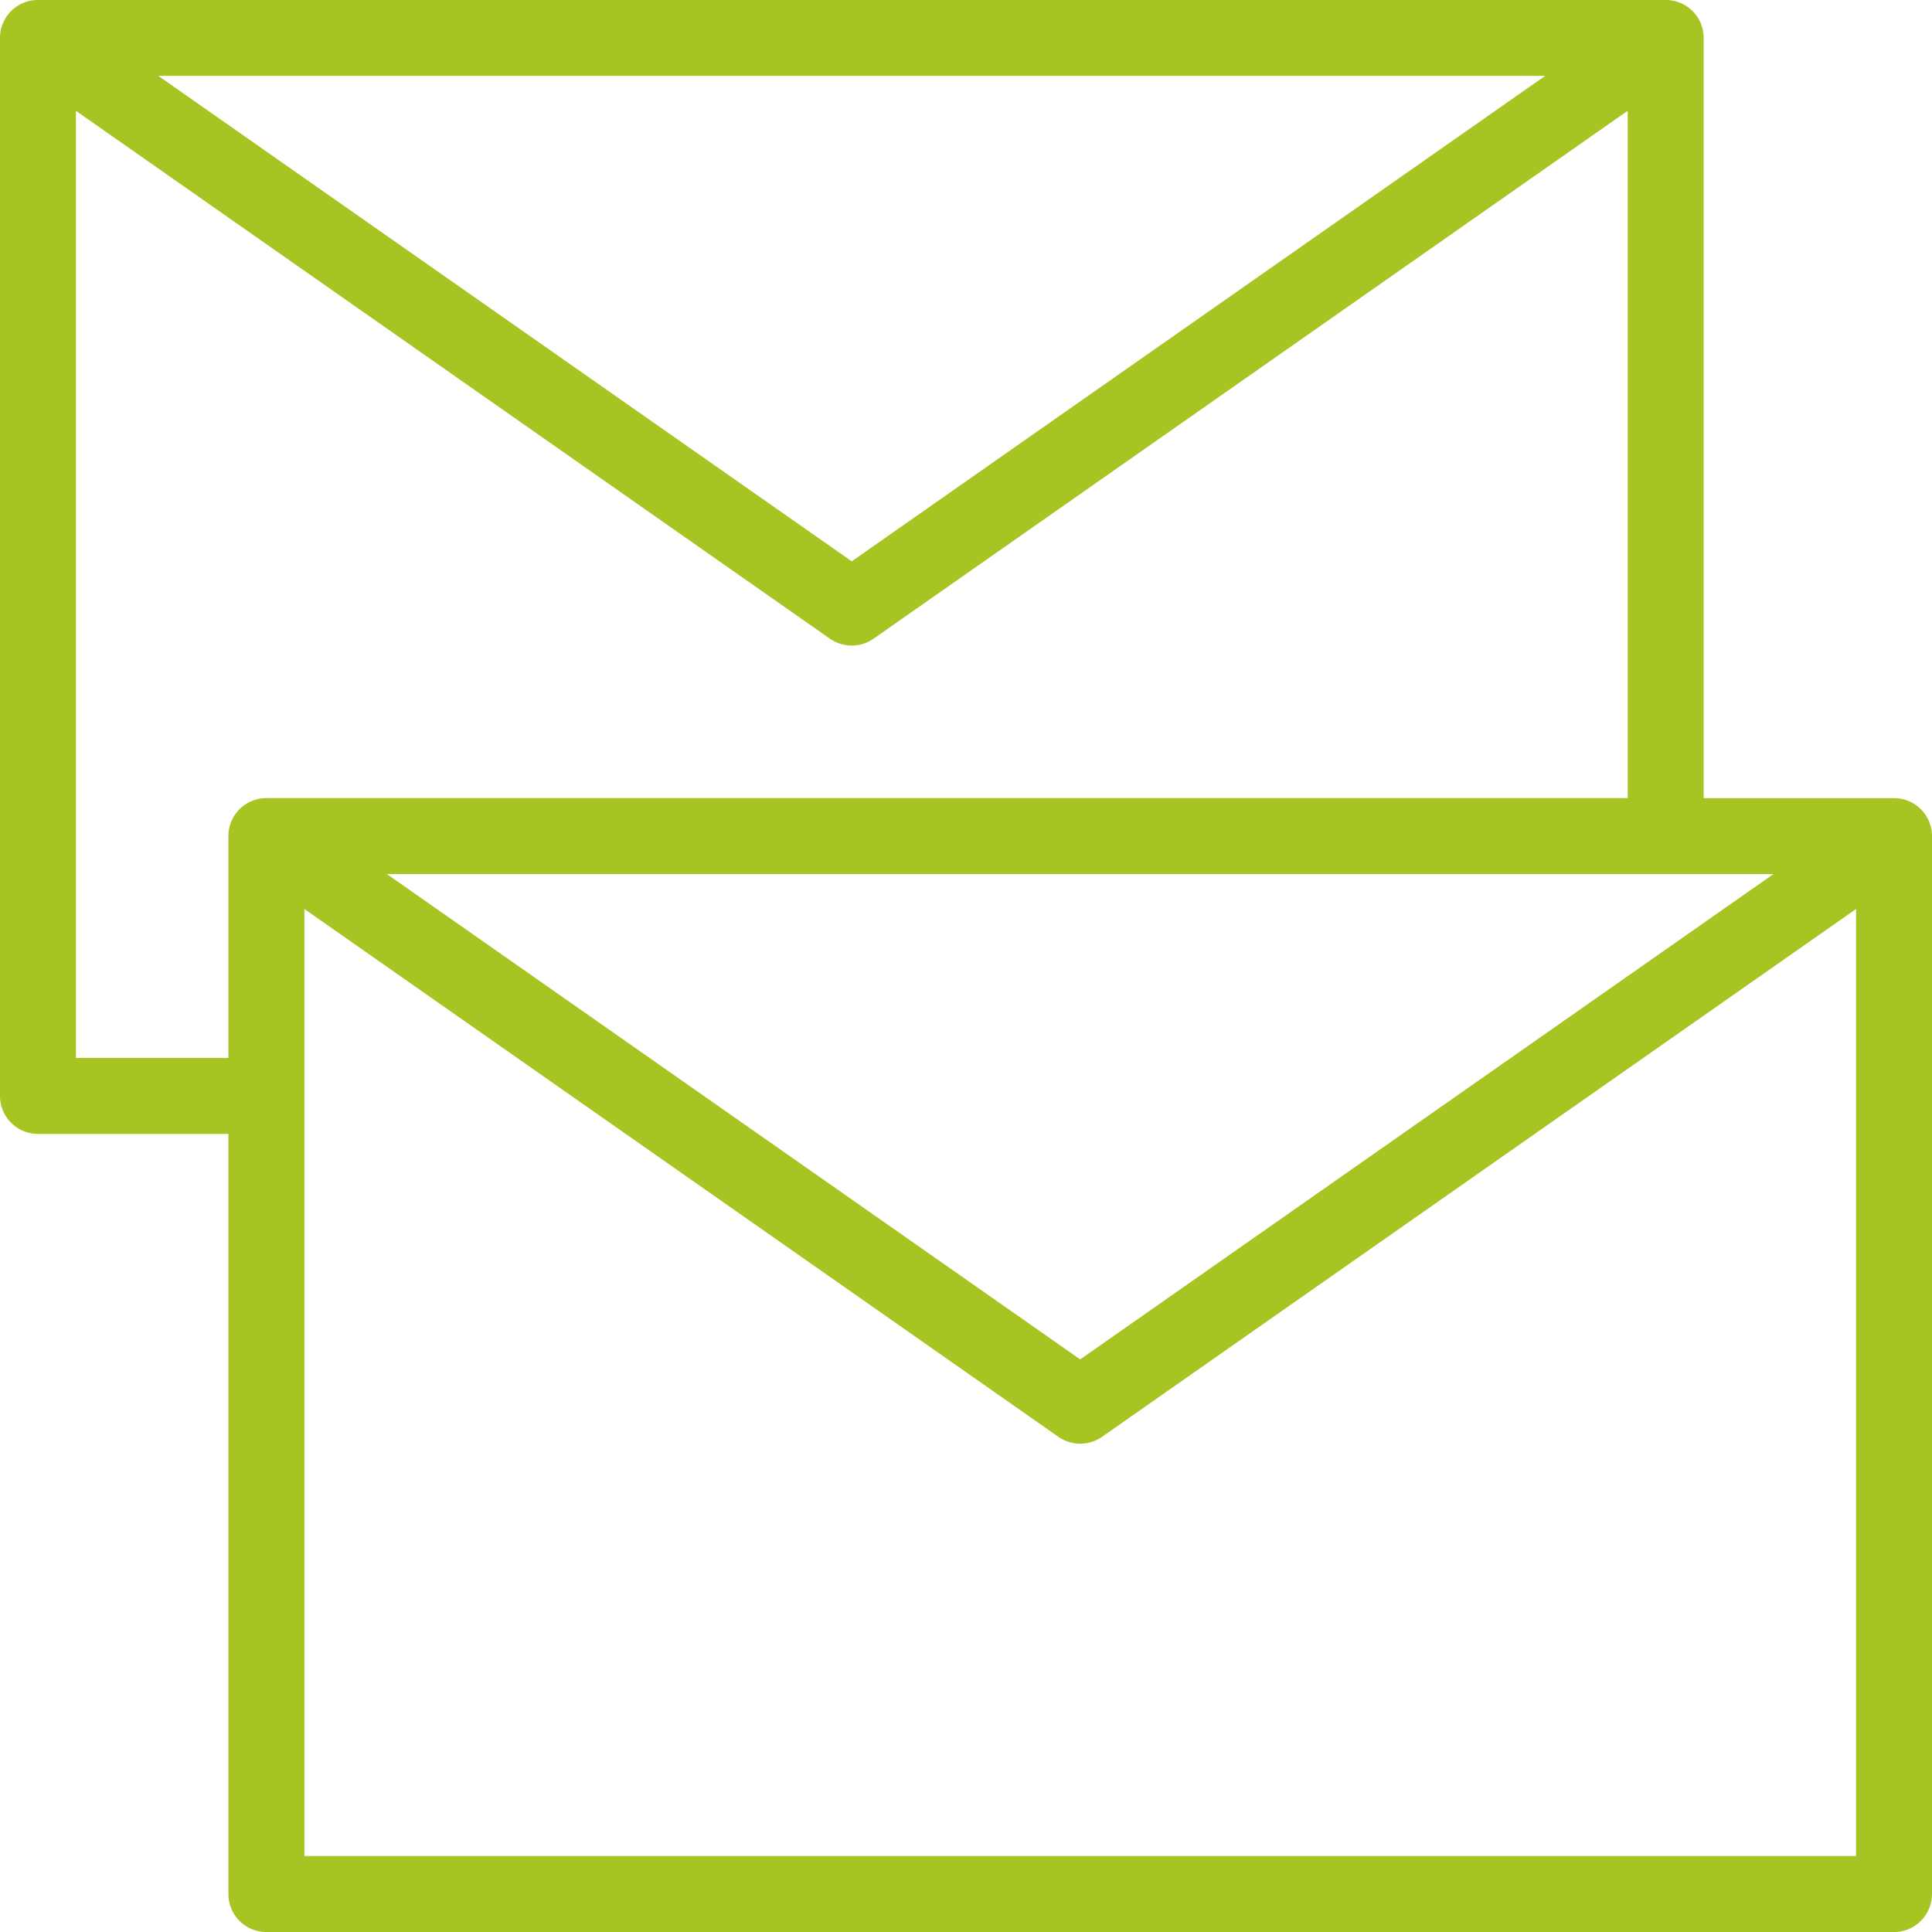
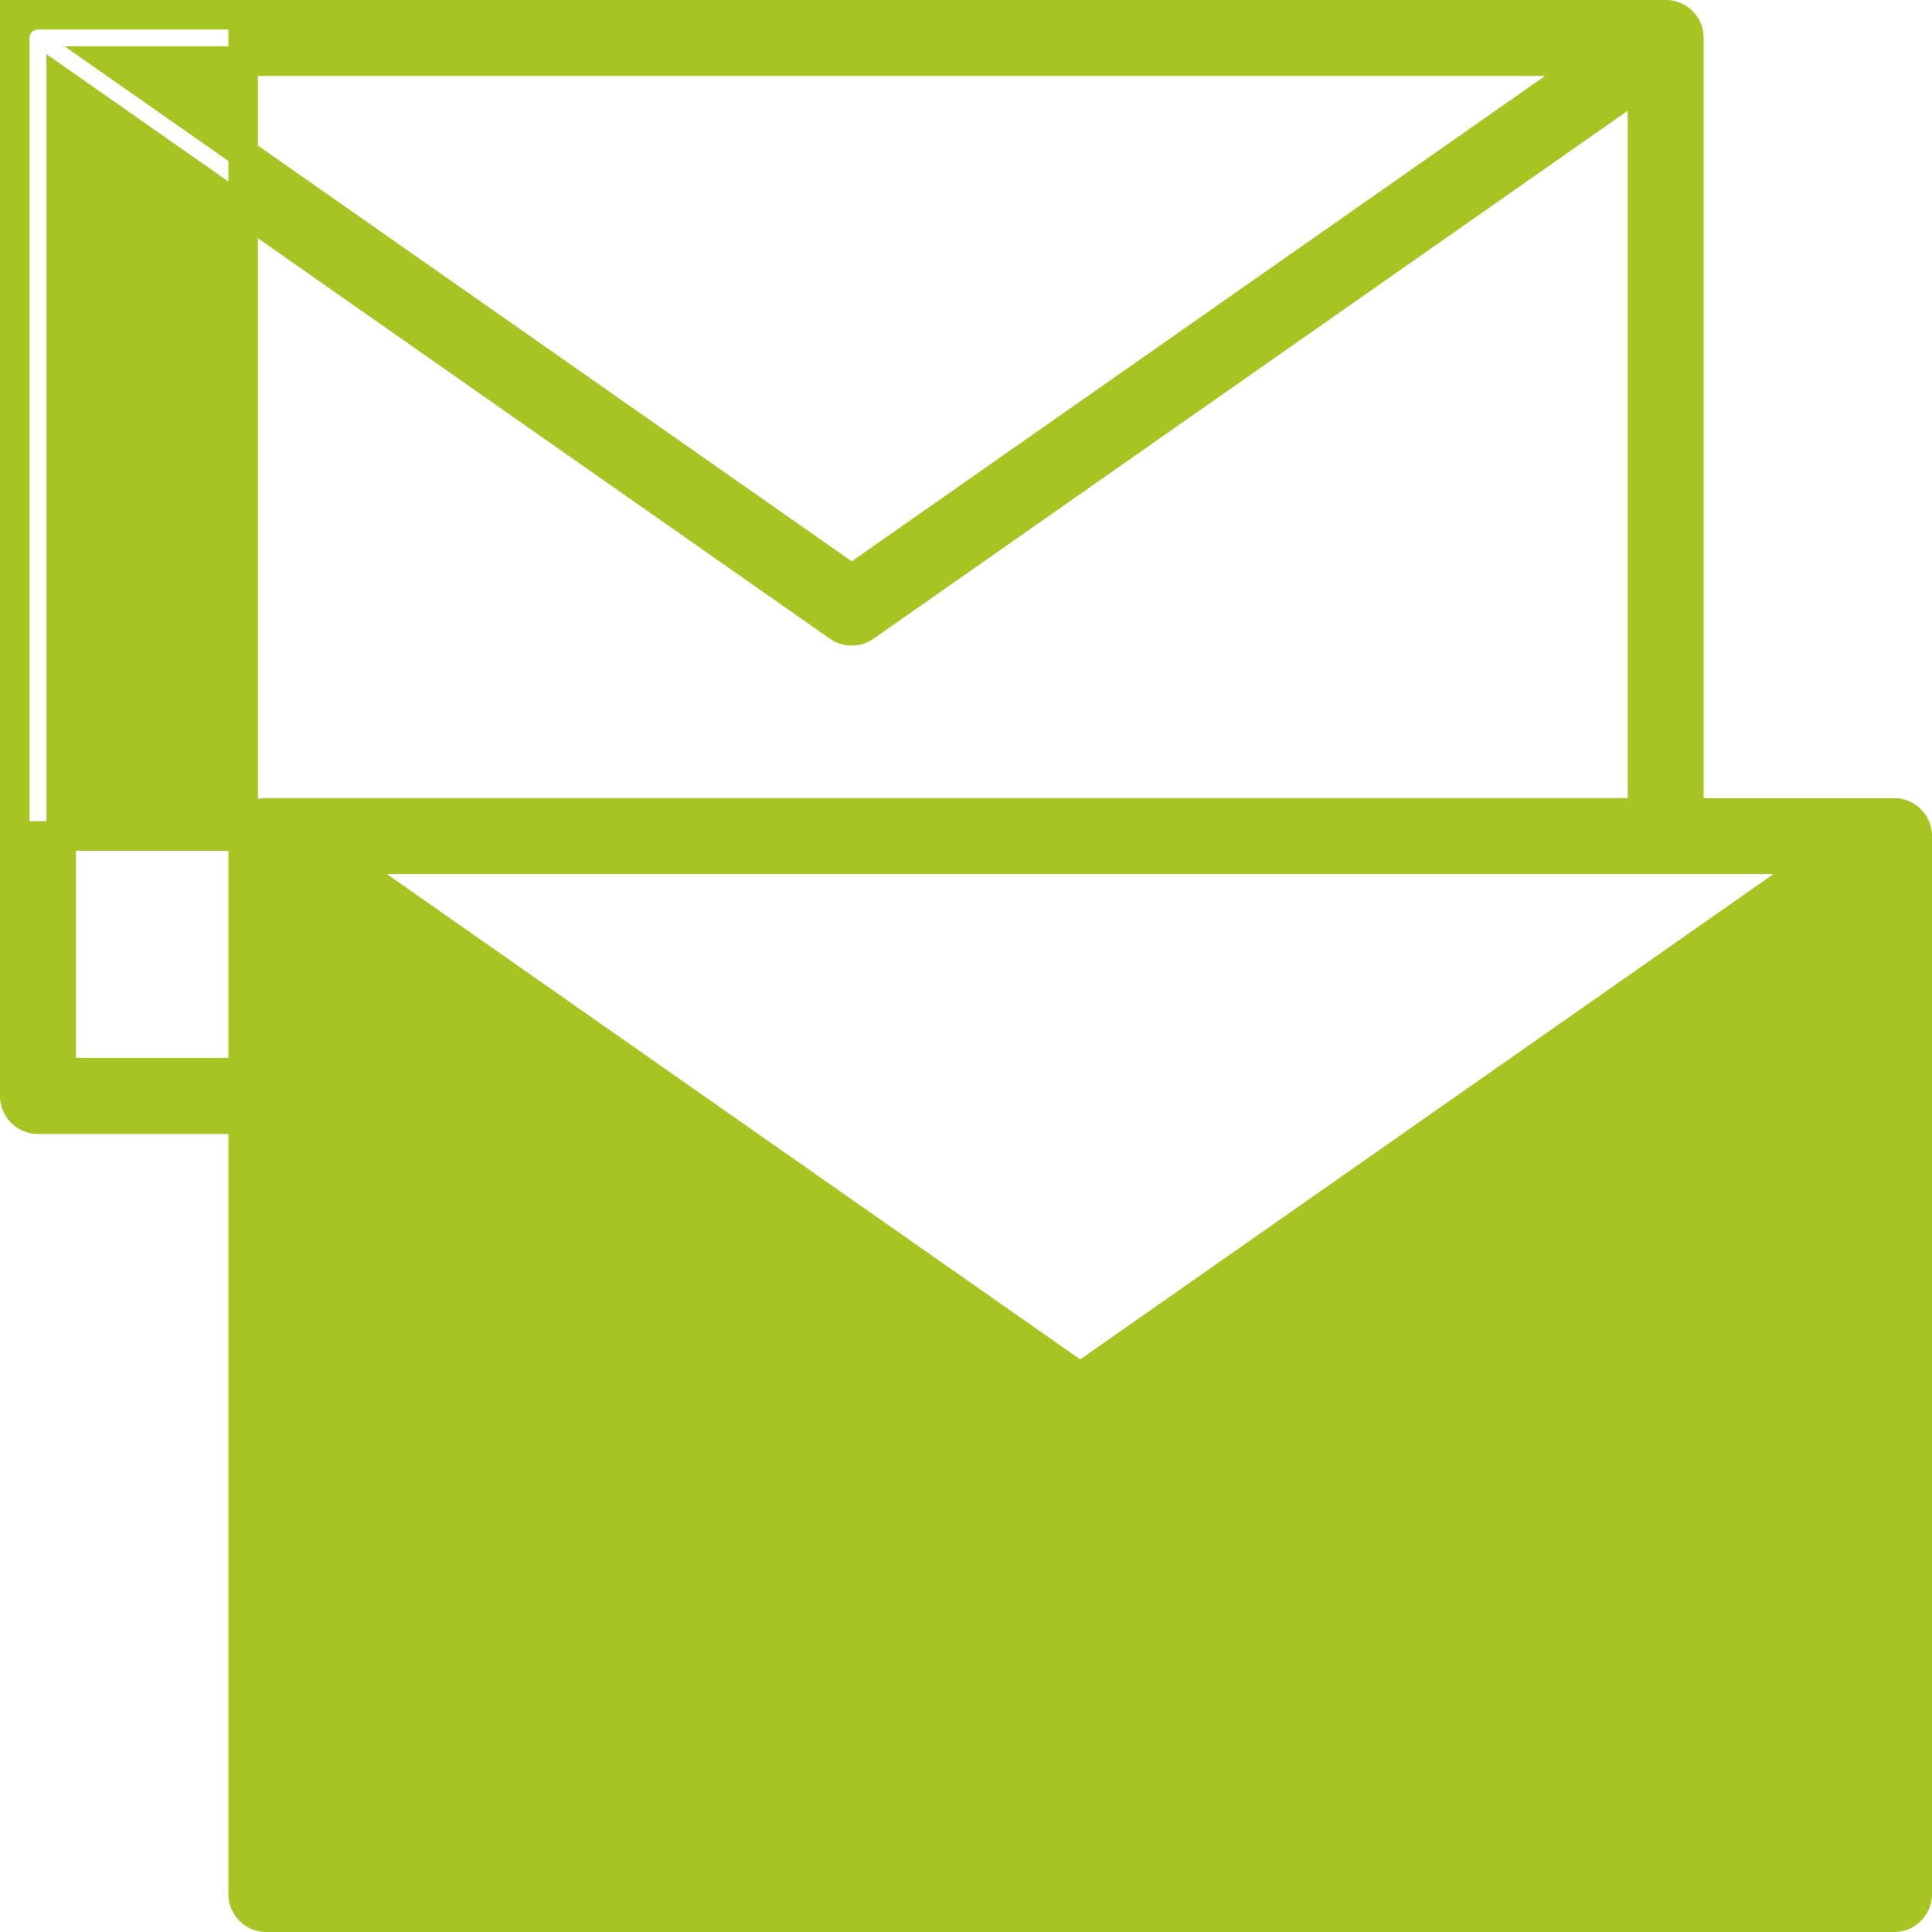
<svg xmlns="http://www.w3.org/2000/svg" width="65.435" height="65.435" viewBox="0 0 65.435 65.435">
  <g id="mailicon" transform="translate(0.5 0.5)">
-     <path id="Path_86" data-name="Path 86" d="M-135.282,2227.02h-6.947v-26.248a.783.783,0,0,0-.785-.784h-55.131a.783.783,0,0,0-.785.784v35.834a.788.788,0,0,0,.785.787h6.951v26.244a.786.786,0,0,0,.787.787h55.125a.788.788,0,0,0,.787-.787V2227.8A.786.786,0,0,0-135.282,2227.02Zm-2.493,1.57-25.069,17.55-25.072-17.55Zm-7.736-27.032-25.072,17.552-25.071-17.552Zm-45.683,26.245v8.015h-6.164v-33.537l26.324,18.43a.794.794,0,0,0,.451.141.788.788,0,0,0,.451-.141l26.331-18.432v24.74h-46.607A.784.784,0,0,0-191.194,2227.8Zm55.127,35.047h-53.555v-33.537l26.327,18.43a.794.794,0,0,0,.451.141.79.79,0,0,0,.451-.141l26.326-18.43Z" transform="translate(198.93 -2199.988)" fill="#a6c422" stroke="#a6c422" stroke-width="1" />
+     <path id="Path_86" data-name="Path 86" d="M-135.282,2227.02h-6.947v-26.248a.783.783,0,0,0-.785-.784h-55.131a.783.783,0,0,0-.785.784v35.834a.788.788,0,0,0,.785.787h6.951v26.244a.786.786,0,0,0,.787.787h55.125a.788.788,0,0,0,.787-.787V2227.8A.786.786,0,0,0-135.282,2227.02Zm-2.493,1.57-25.069,17.55-25.072-17.55Zm-7.736-27.032-25.072,17.552-25.071-17.552Zm-45.683,26.245v8.015h-6.164v-33.537l26.324,18.43a.794.794,0,0,0,.451.141.788.788,0,0,0,.451-.141l26.331-18.432v24.74h-46.607A.784.784,0,0,0-191.194,2227.8Zh-53.555v-33.537l26.327,18.43a.794.794,0,0,0,.451.141.79.79,0,0,0,.451-.141l26.326-18.43Z" transform="translate(198.93 -2199.988)" fill="#a6c422" stroke="#a6c422" stroke-width="1" />
  </g>
</svg>